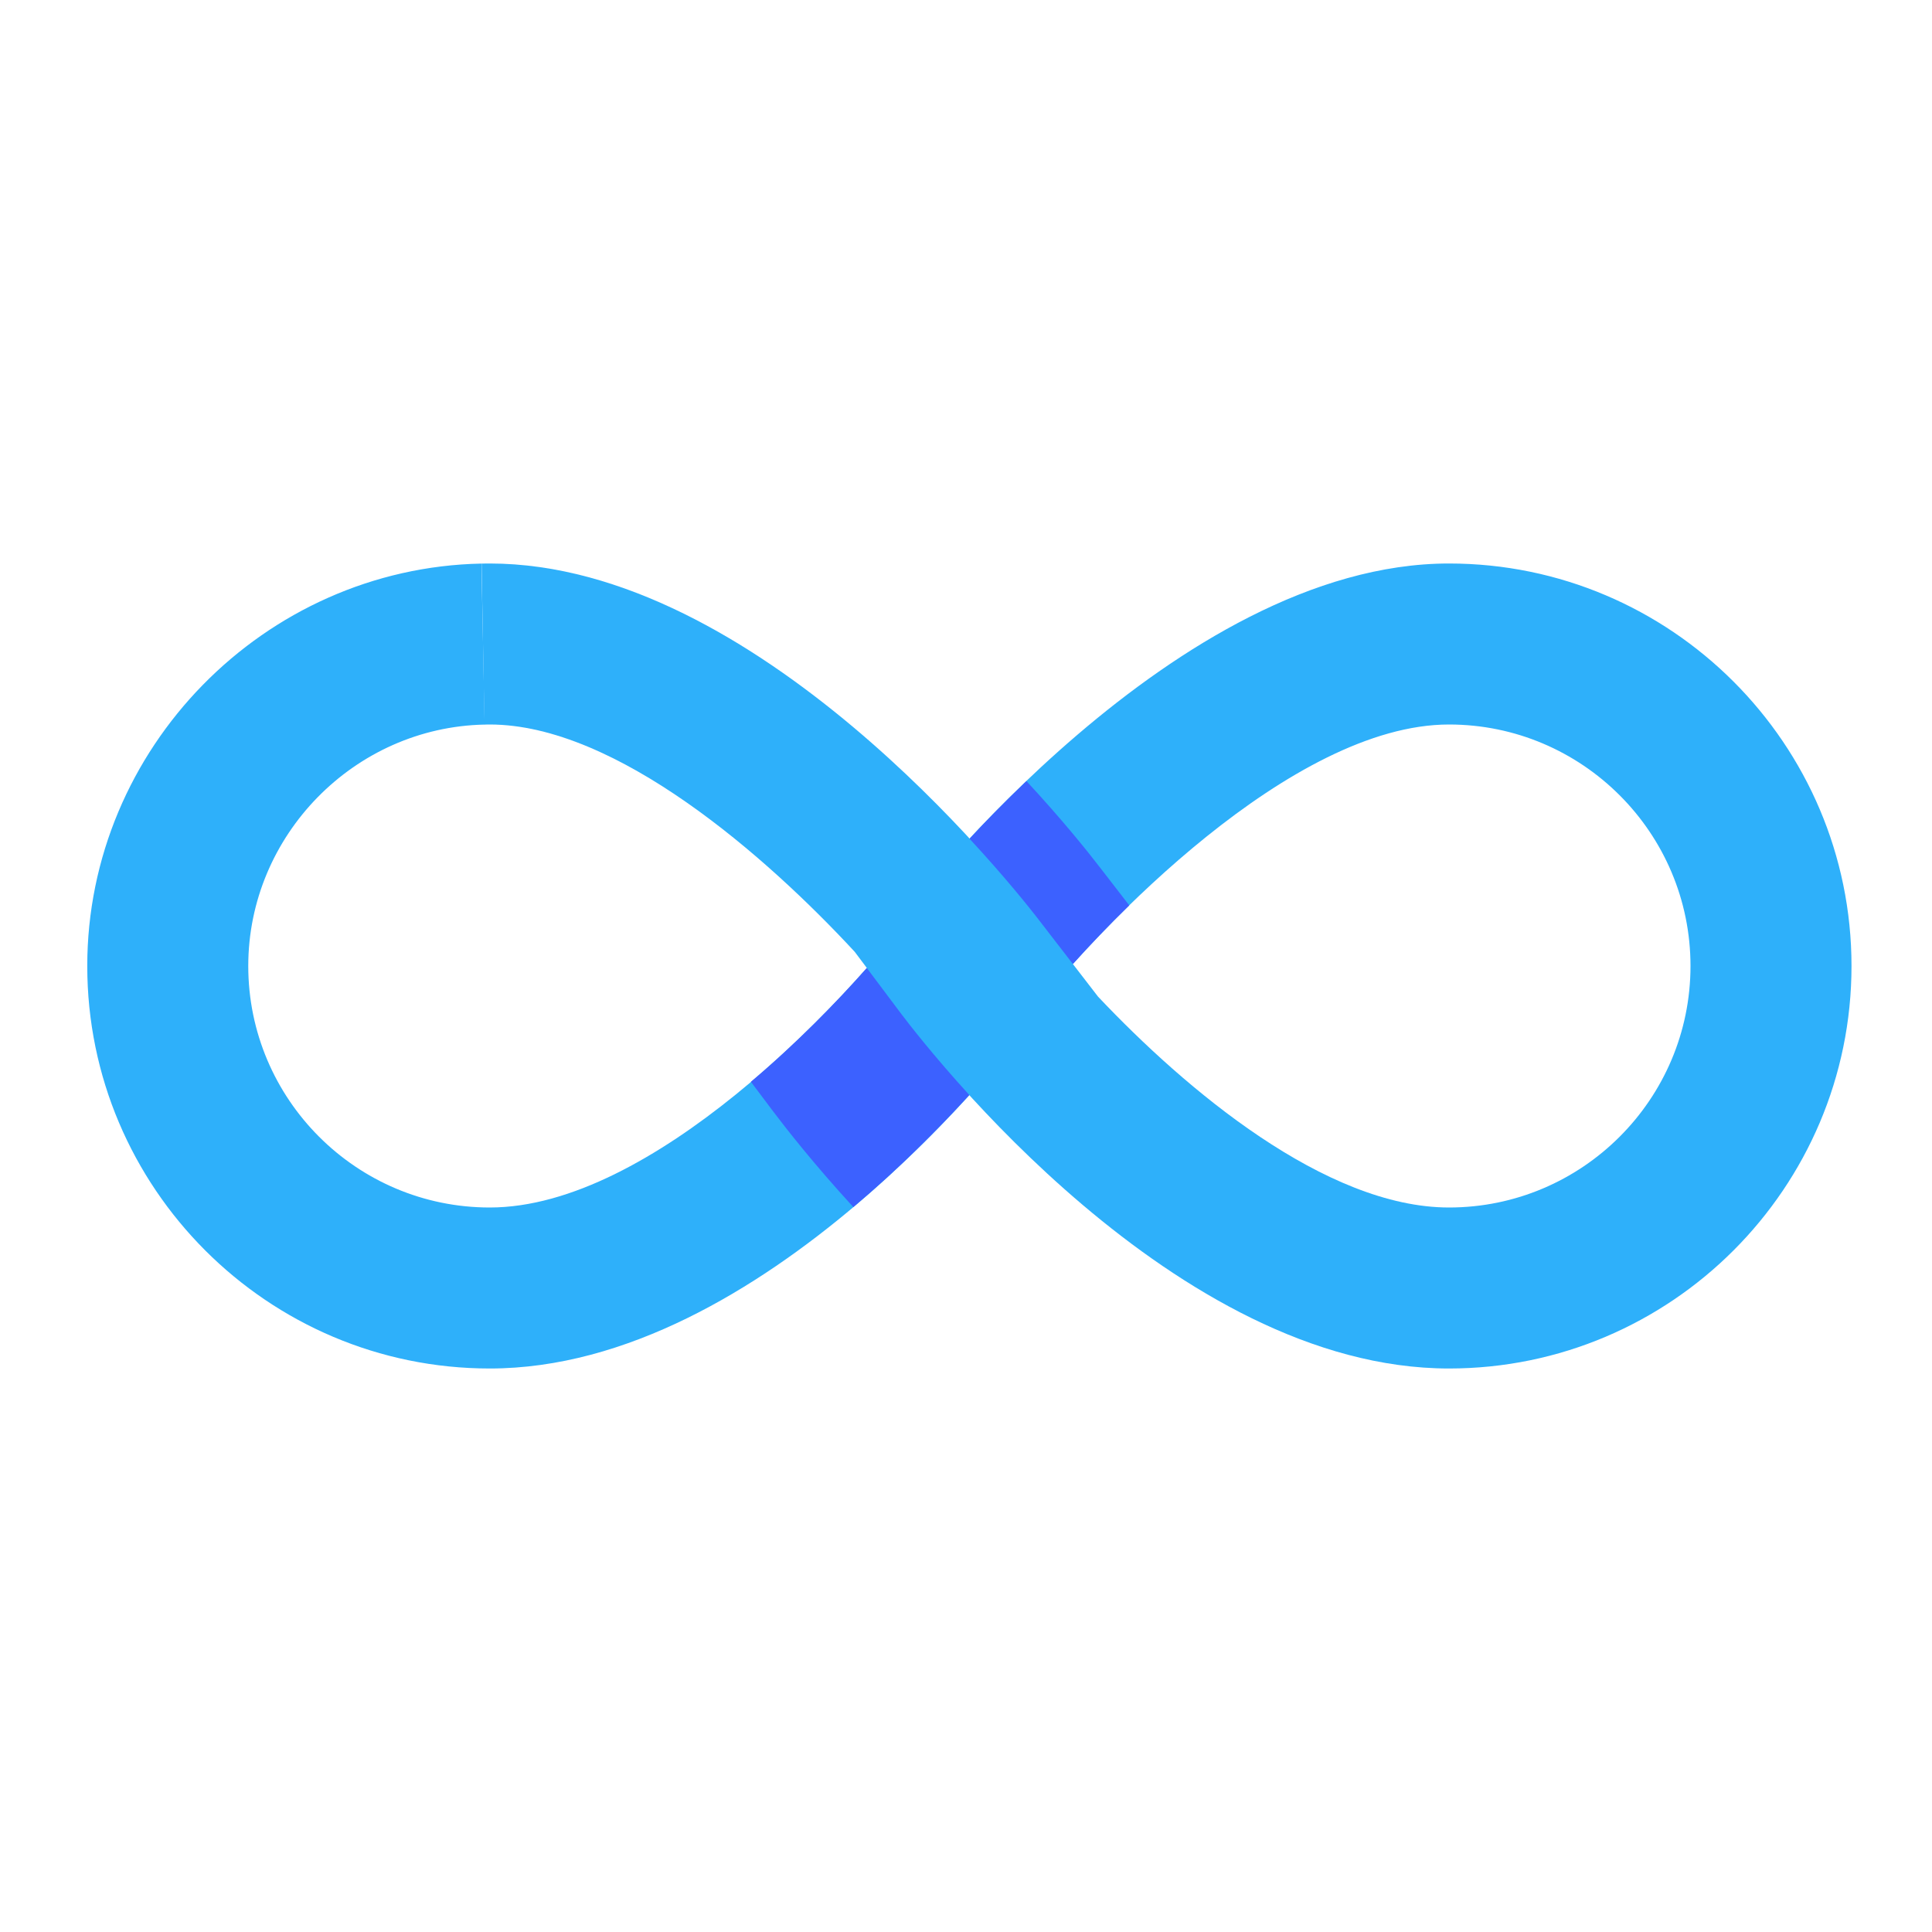
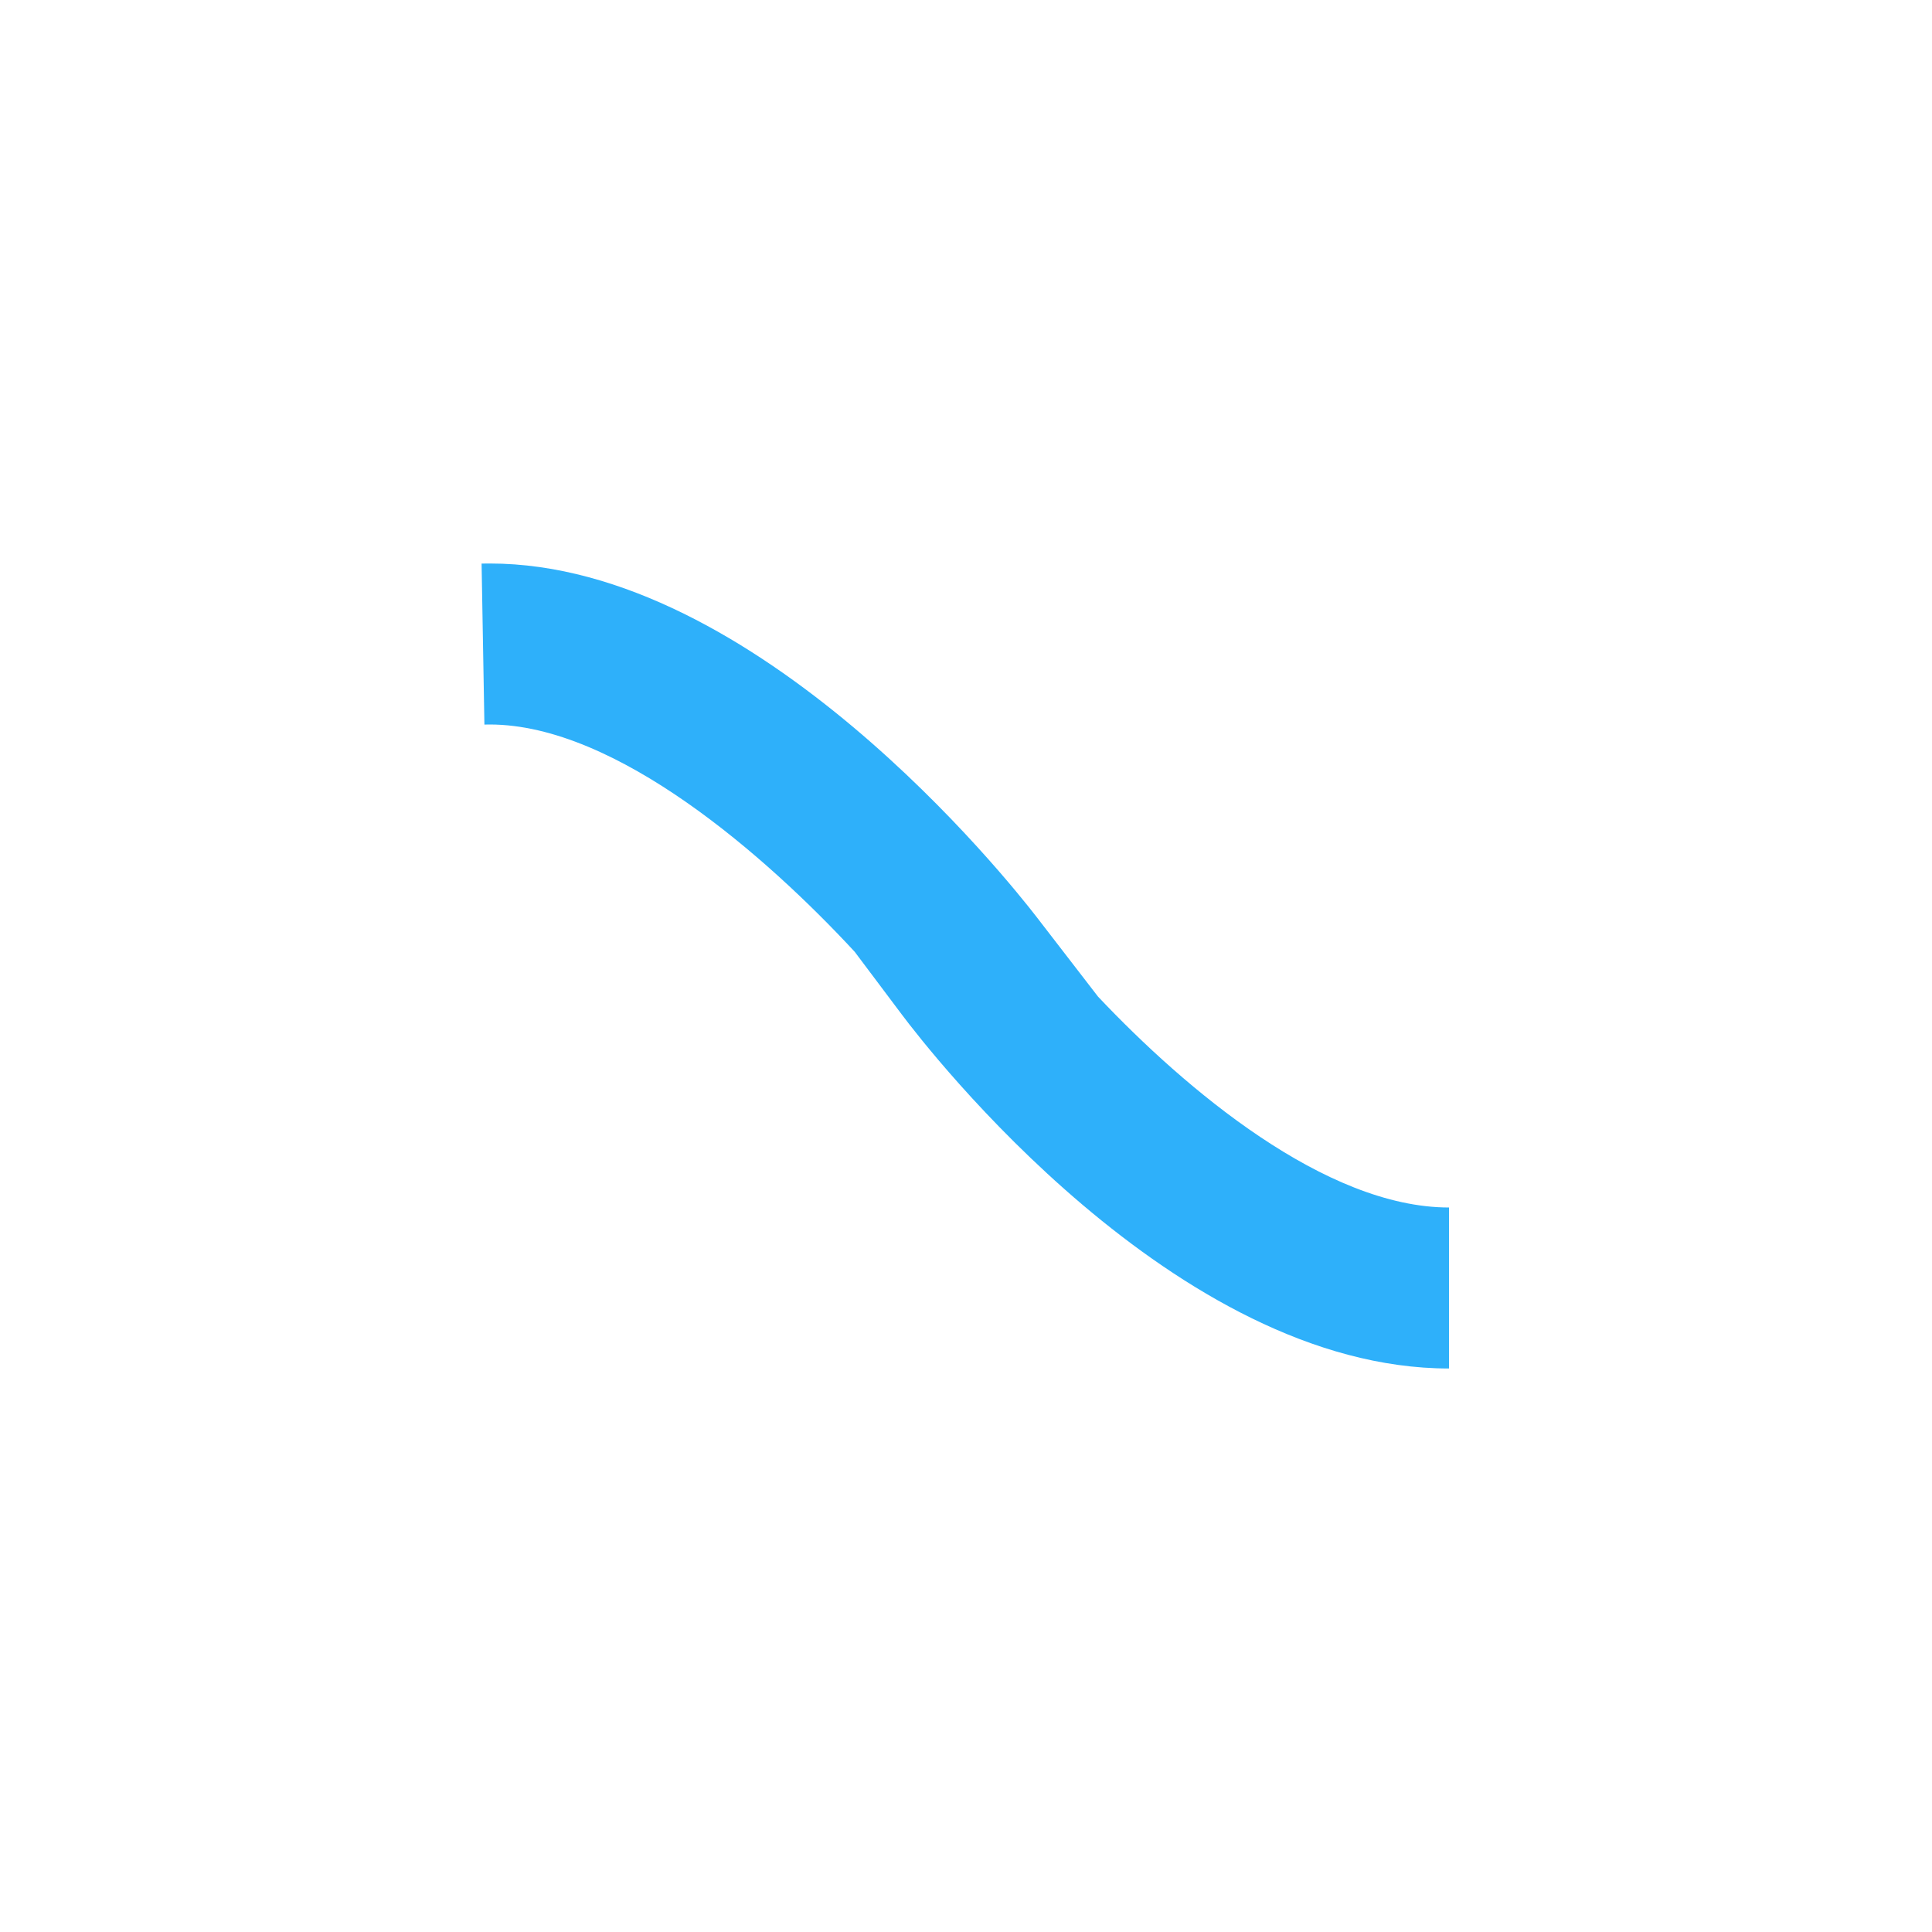
<svg xmlns="http://www.w3.org/2000/svg" width="96pt" height="96pt" viewBox="0 0 96 96" version="1.1">
  <g id="surface17267436">
-     <path style=" stroke:none;fill-rule:nonzero;fill:rgb(18.039%,69.02%,98.039%);fill-opacity:1;" d="M 72 28 C 58.43 28 45.375 44.852 44.824 45.566 L 45.035 45.73 C 41.914 49.82 32.418 60 24.336 60 C 17.715 60 12.336 54.617 12.336 48 C 12.336 41.516 17.605 36.133 24.082 36.004 L 23.922 28.004 C 13.121 28.223 4.336 37.195 4.336 48 C 4.336 59.027 13.305 68 24.336 68 C 37.941 68 50.184 52.203 51.535 50.398 L 51.328 50.242 C 54.578 46.102 64.188 36 72 36 C 78.617 36 84 41.383 84 48 C 84 54.617 78.617 60 72 60 L 72 68 C 83.027 68 92 59.027 92 48 C 92 36.973 83.027 28 72 28 Z M 72 28 " />
    <path style=" stroke:none;fill-rule:nonzero;fill:rgb(18.039%,69.02%,98.039%);fill-opacity:1;" d="M 72 68 C 58.391 68 46.152 52.203 44.801 50.398 L 42.469 47.293 C 38.102 42.574 30.625 36 24.336 36 L 24.07 36.004 L 23.93 28.004 L 24.336 28 C 37.586 28 50.117 43.762 51.504 45.559 L 54.559 49.52 C 58.918 54.137 65.867 60 72 60 Z M 72 68 " />
-     <path style=" stroke:none;fill-rule:nonzero;fill:rgb(23.529%,38.039%,100%);fill-opacity:1;" d="M 48.164 54.41 C 46.371 52.441 45.168 50.891 44.797 50.398 L 43.07 48.098 C 41.555 49.812 39.566 51.848 37.312 53.754 L 38.398 55.199 C 39.059 56.074 40.438 57.84 42.402 59.98 C 44.695 58.047 46.645 56.082 48.164 54.41 Z M 51.504 45.559 L 53.312 47.902 C 54.129 46.996 55.066 46.008 56.113 44.988 L 54.664 43.113 C 54.055 42.32 52.789 40.738 51.004 38.812 C 49.941 39.828 48.992 40.793 48.176 41.676 C 49.945 43.586 51.129 45.078 51.504 45.559 Z M 51.504 45.559 " />
  </g>
</svg>